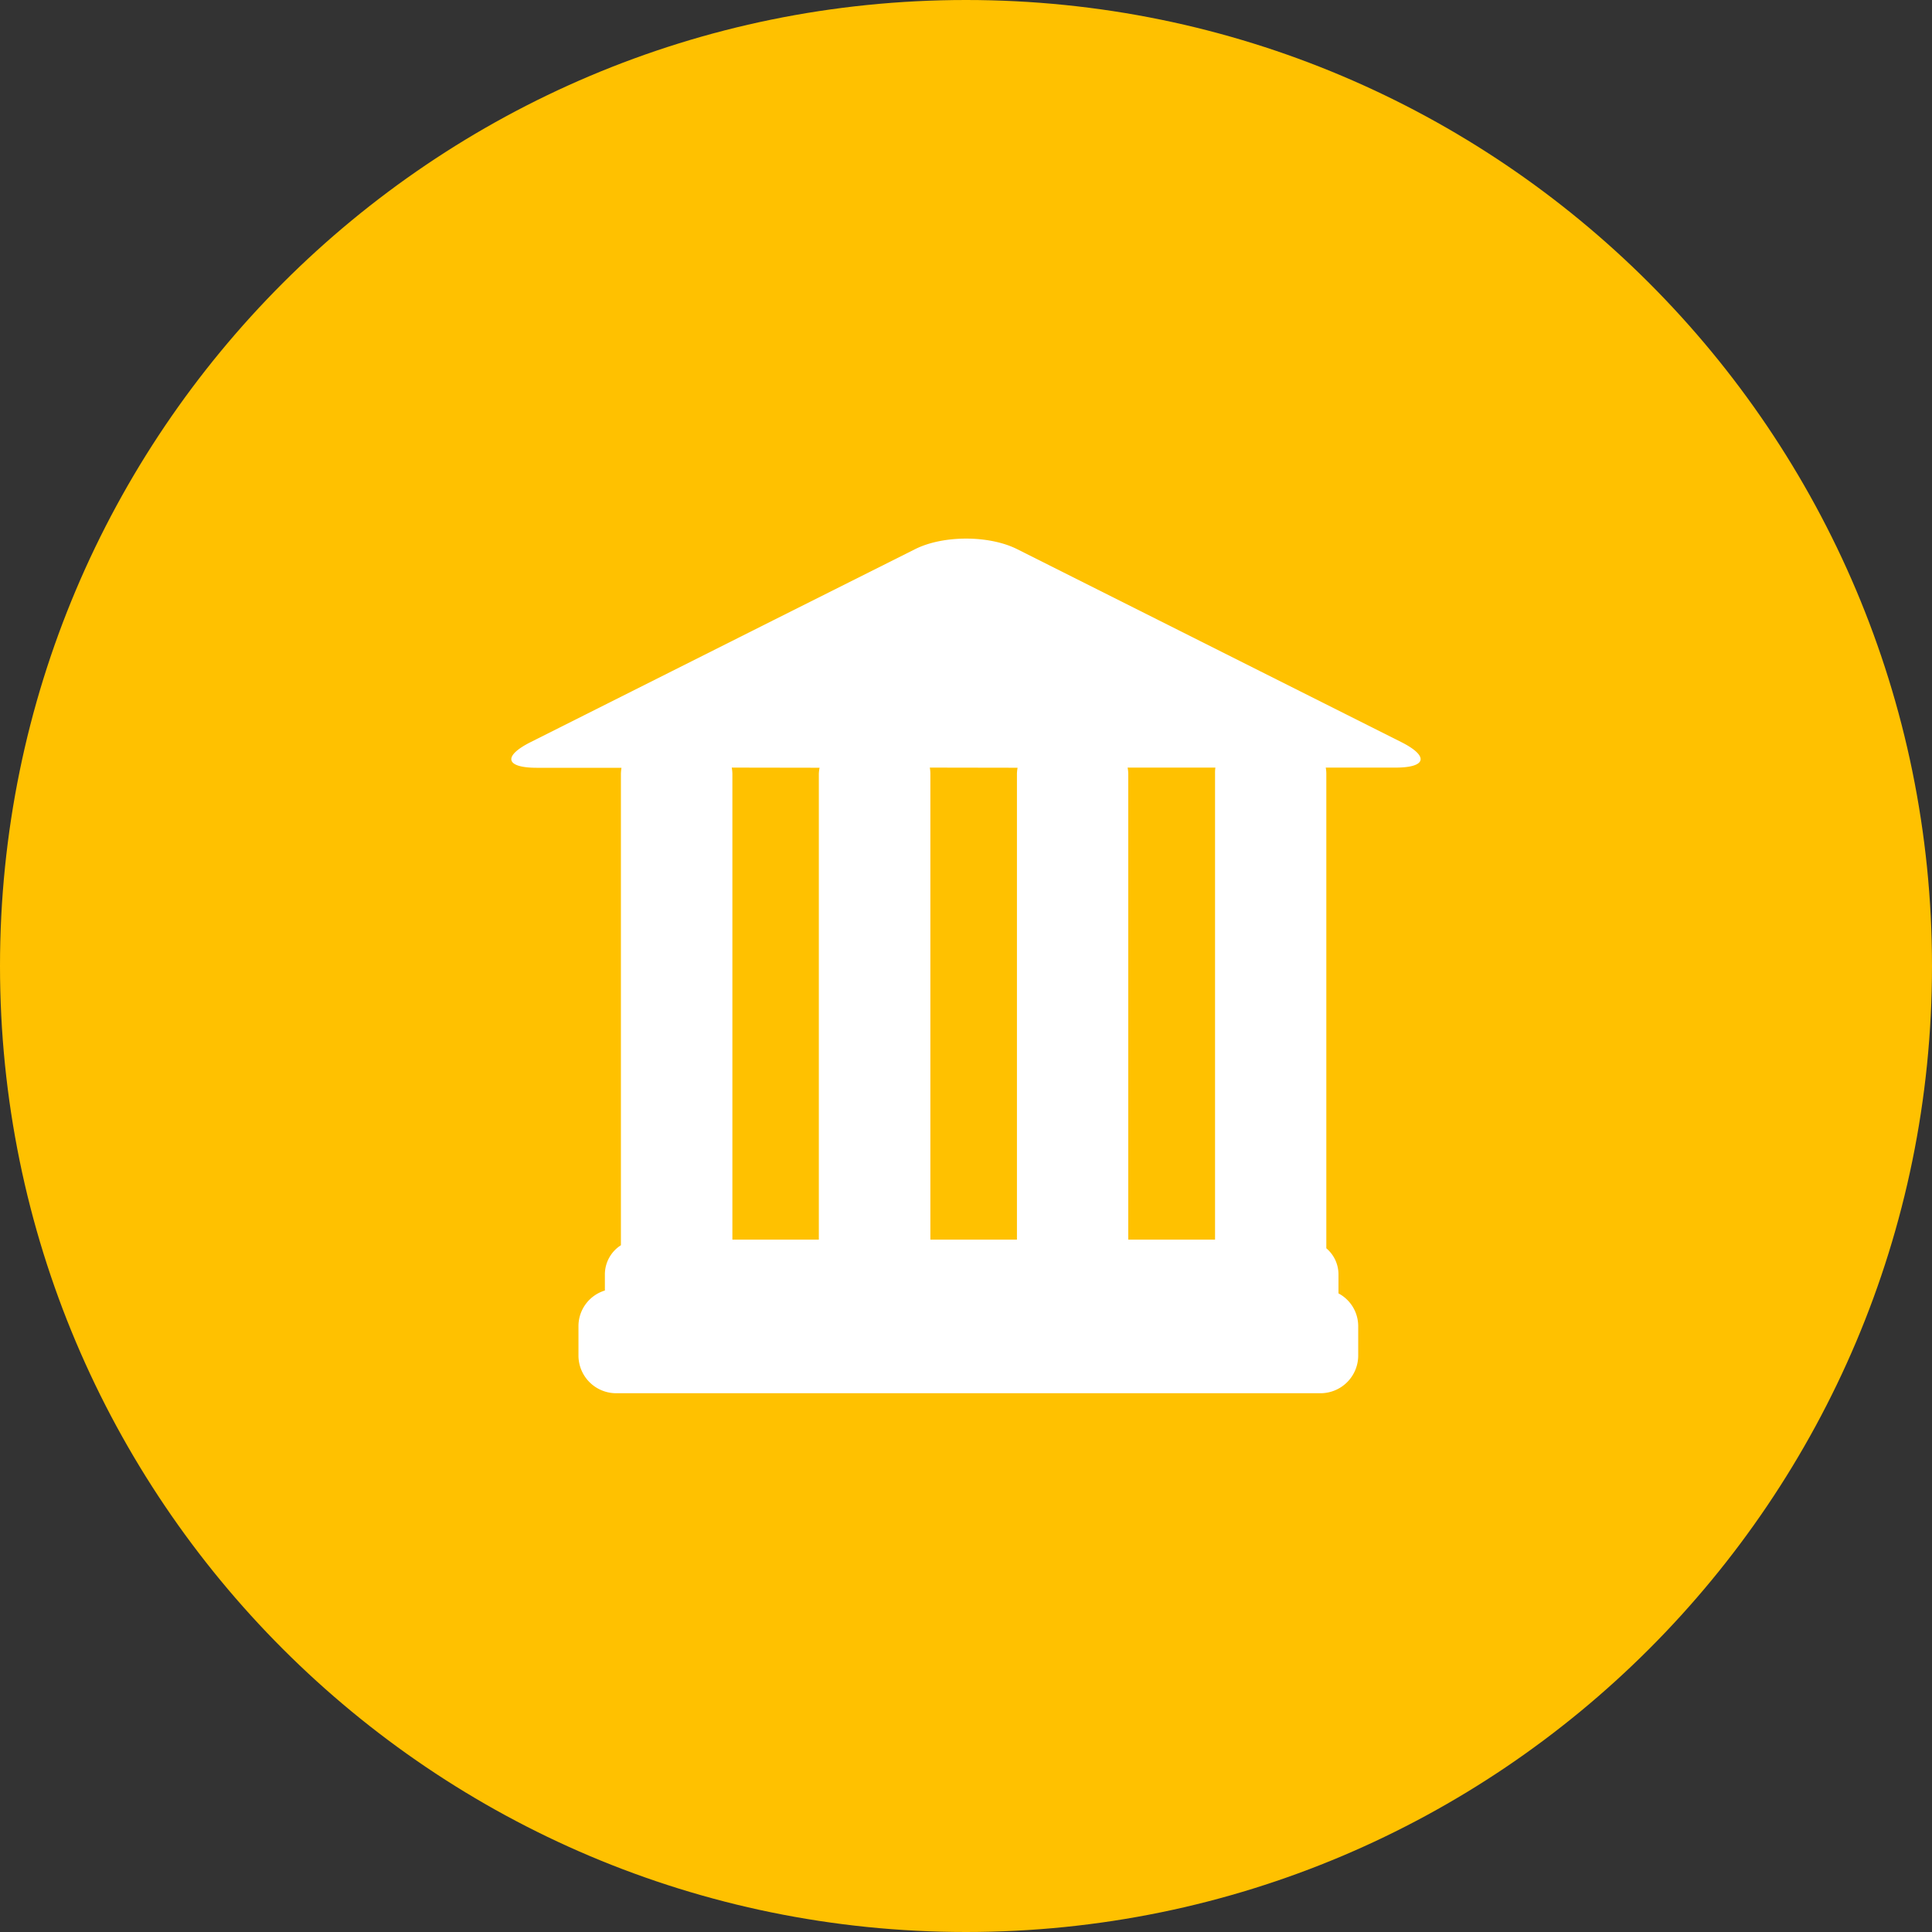
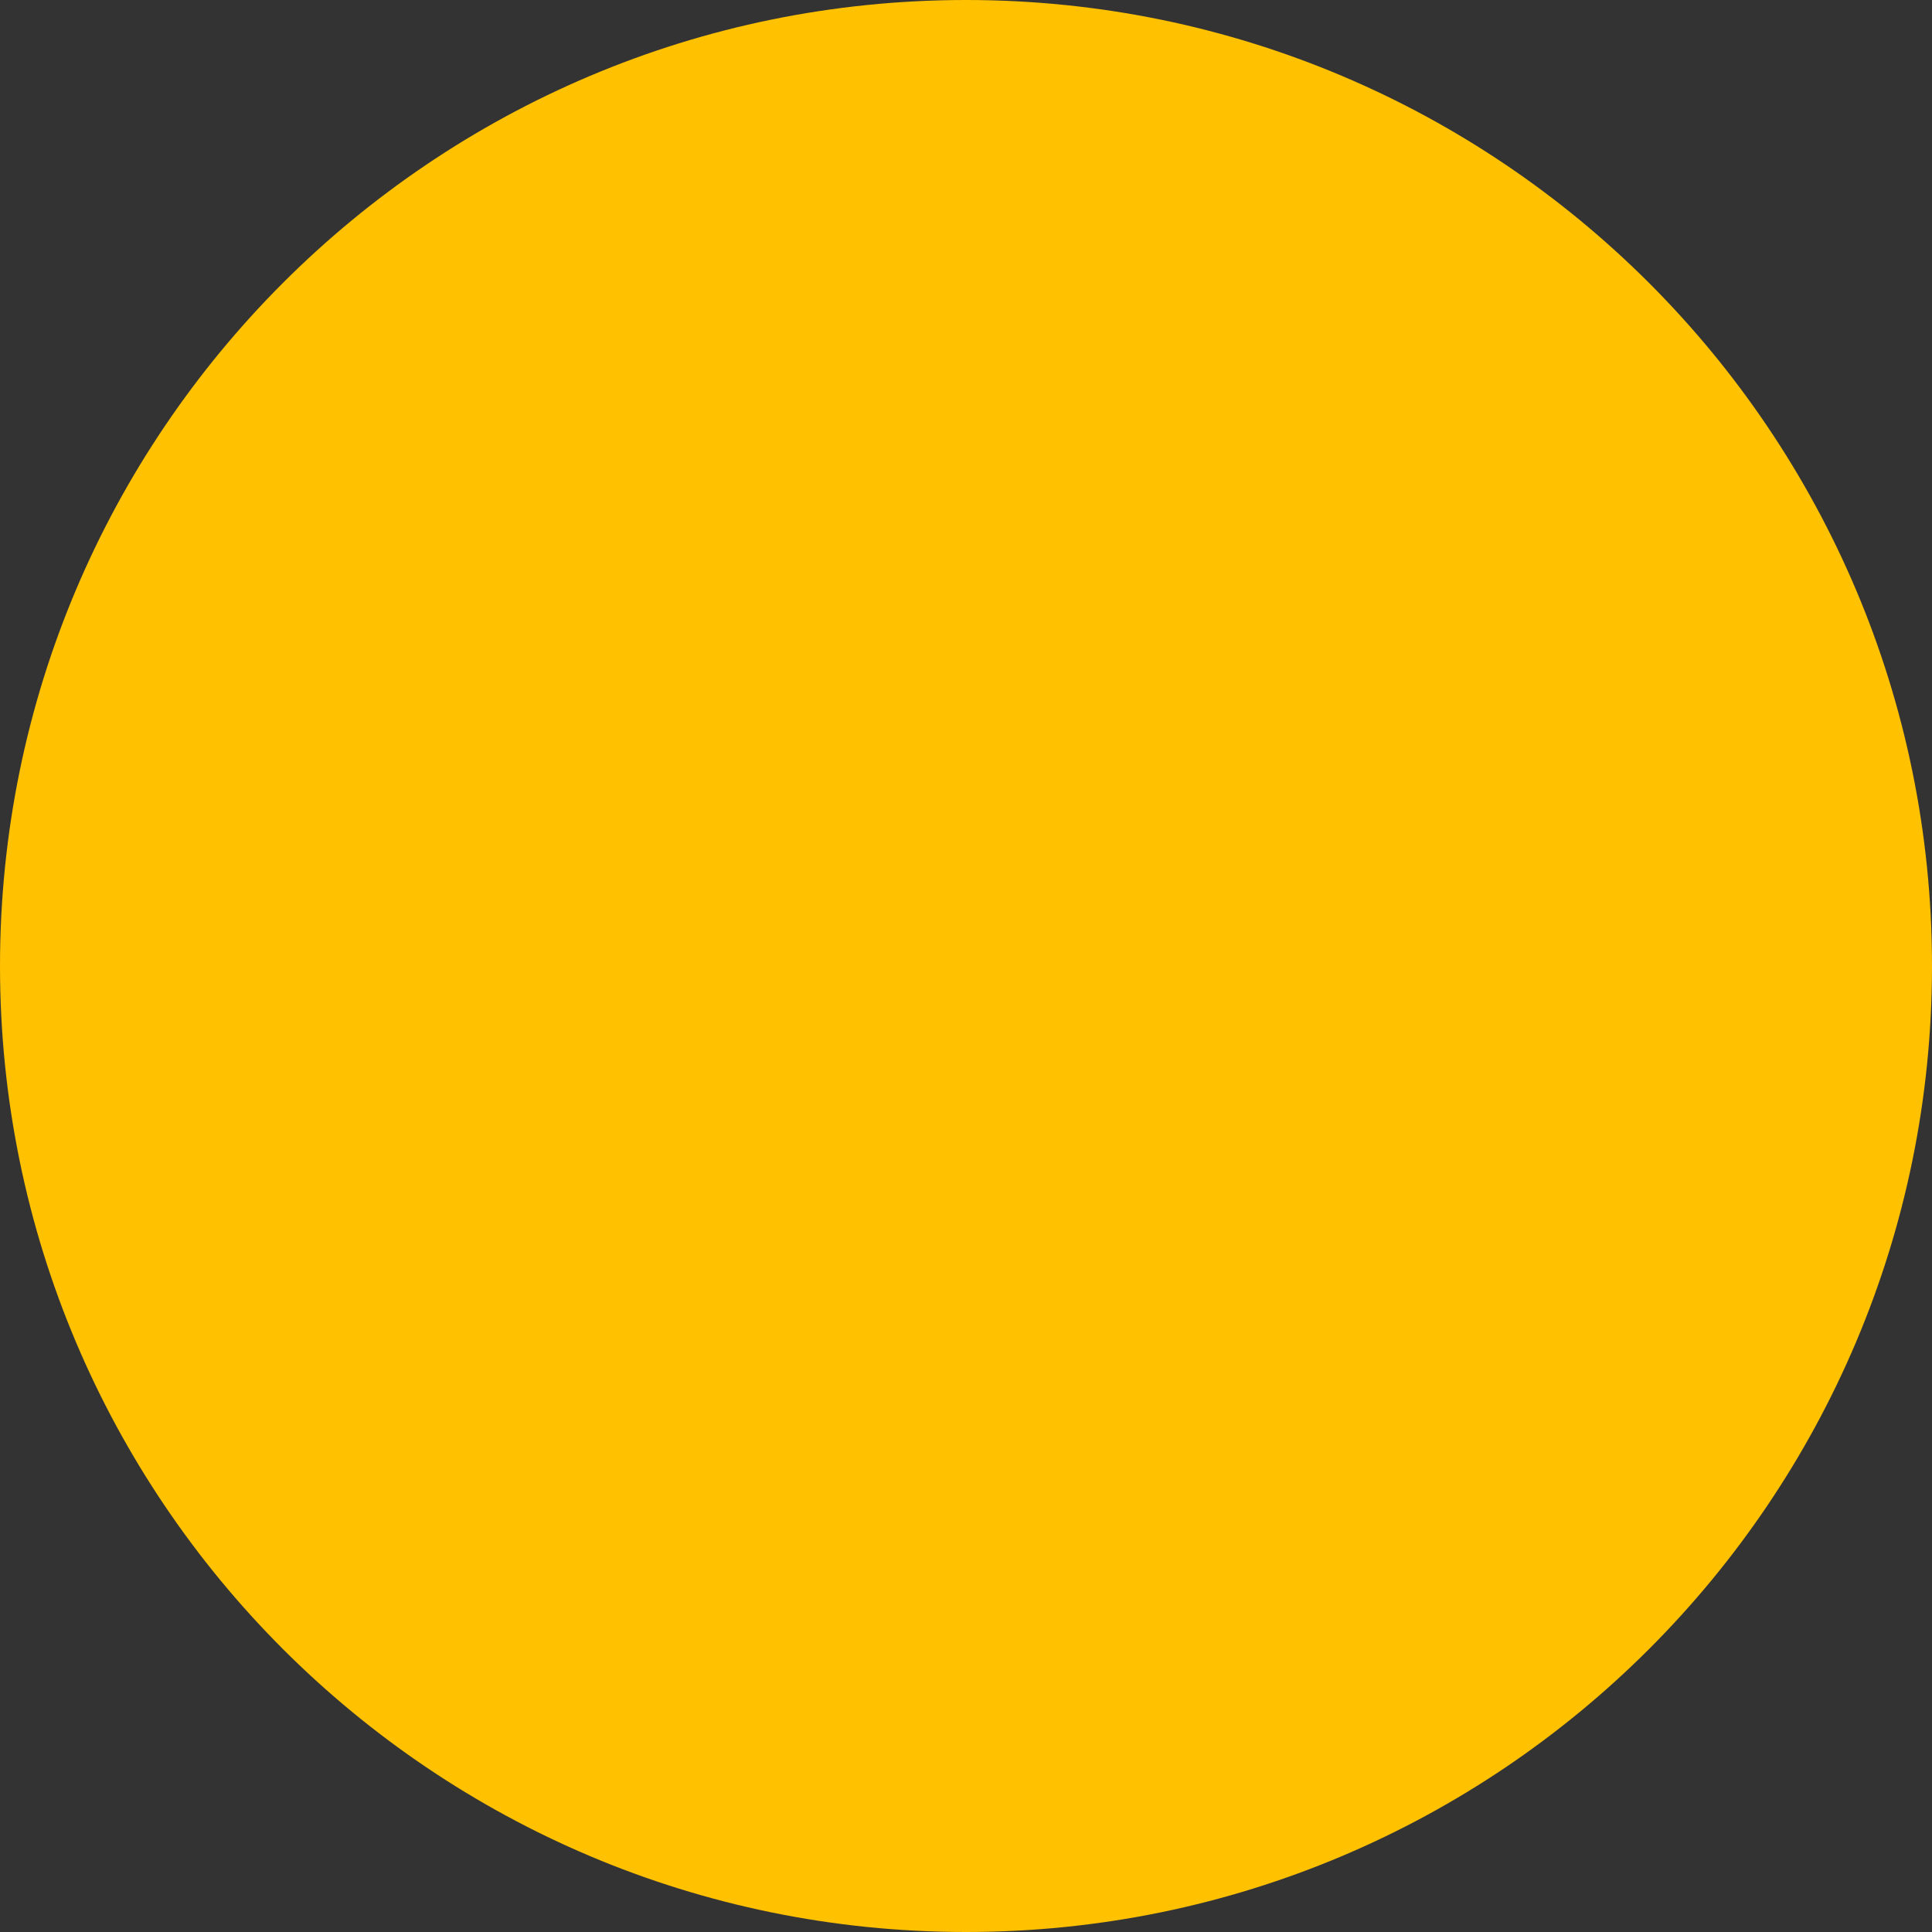
<svg xmlns="http://www.w3.org/2000/svg" id="Layer_1" data-name="Layer 1" viewBox="0 0 512 512">
  <rect x="0" y="0" width="512" height="512" fill="#333333" stroke="none" />
  <title>museum-building-flat</title>
  <path d="M0,256C0,114.61,114.61,0,256,0S512,114.63,512,256,397.38,512,256,512,0,397.39,0,256Z" fill="#ffc100" />
-   <path d="M371.33,196.65,334,177.9l-27.07-13.6-37.36-18.76c-7.45-3.74-19.62-3.74-27.07,0L205.1,164.29,178,177.9l-37.36,18.76c-7.43,3.74-6.72,6.81,1.63,6.81h22.43a12.11,12.11,0,0,0-.15,1.58V330a9.17,9.17,0,0,0-4.25,7.7V342a9.87,9.87,0,0,0-7,9.4v7.9a10,10,0,0,0,10.06,9.92H349.88a10,10,0,0,0,10.06-9.92v-7.9a9.84,9.84,0,0,0-5.23-8.64v-5.06a9.06,9.06,0,0,0-3.22-6.89V205a9.7,9.7,0,0,0-.15-1.58h18.39C378.05,203.46,378.78,200.4,371.33,196.65Zm-101.66,6.81a9.78,9.78,0,0,0-.17,1.58V328.51H246.56V205a9.7,9.7,0,0,0-.15-1.58Zm-52.47,0A9.73,9.73,0,0,0,217,205V328.51H194.09V205a9.78,9.78,0,0,0-.17-1.58ZM322,205V328.51H299V205a9.81,9.81,0,0,0-.17-1.58h23.26A9.71,9.71,0,0,0,322,205Z" fill="#fff" />
</svg>